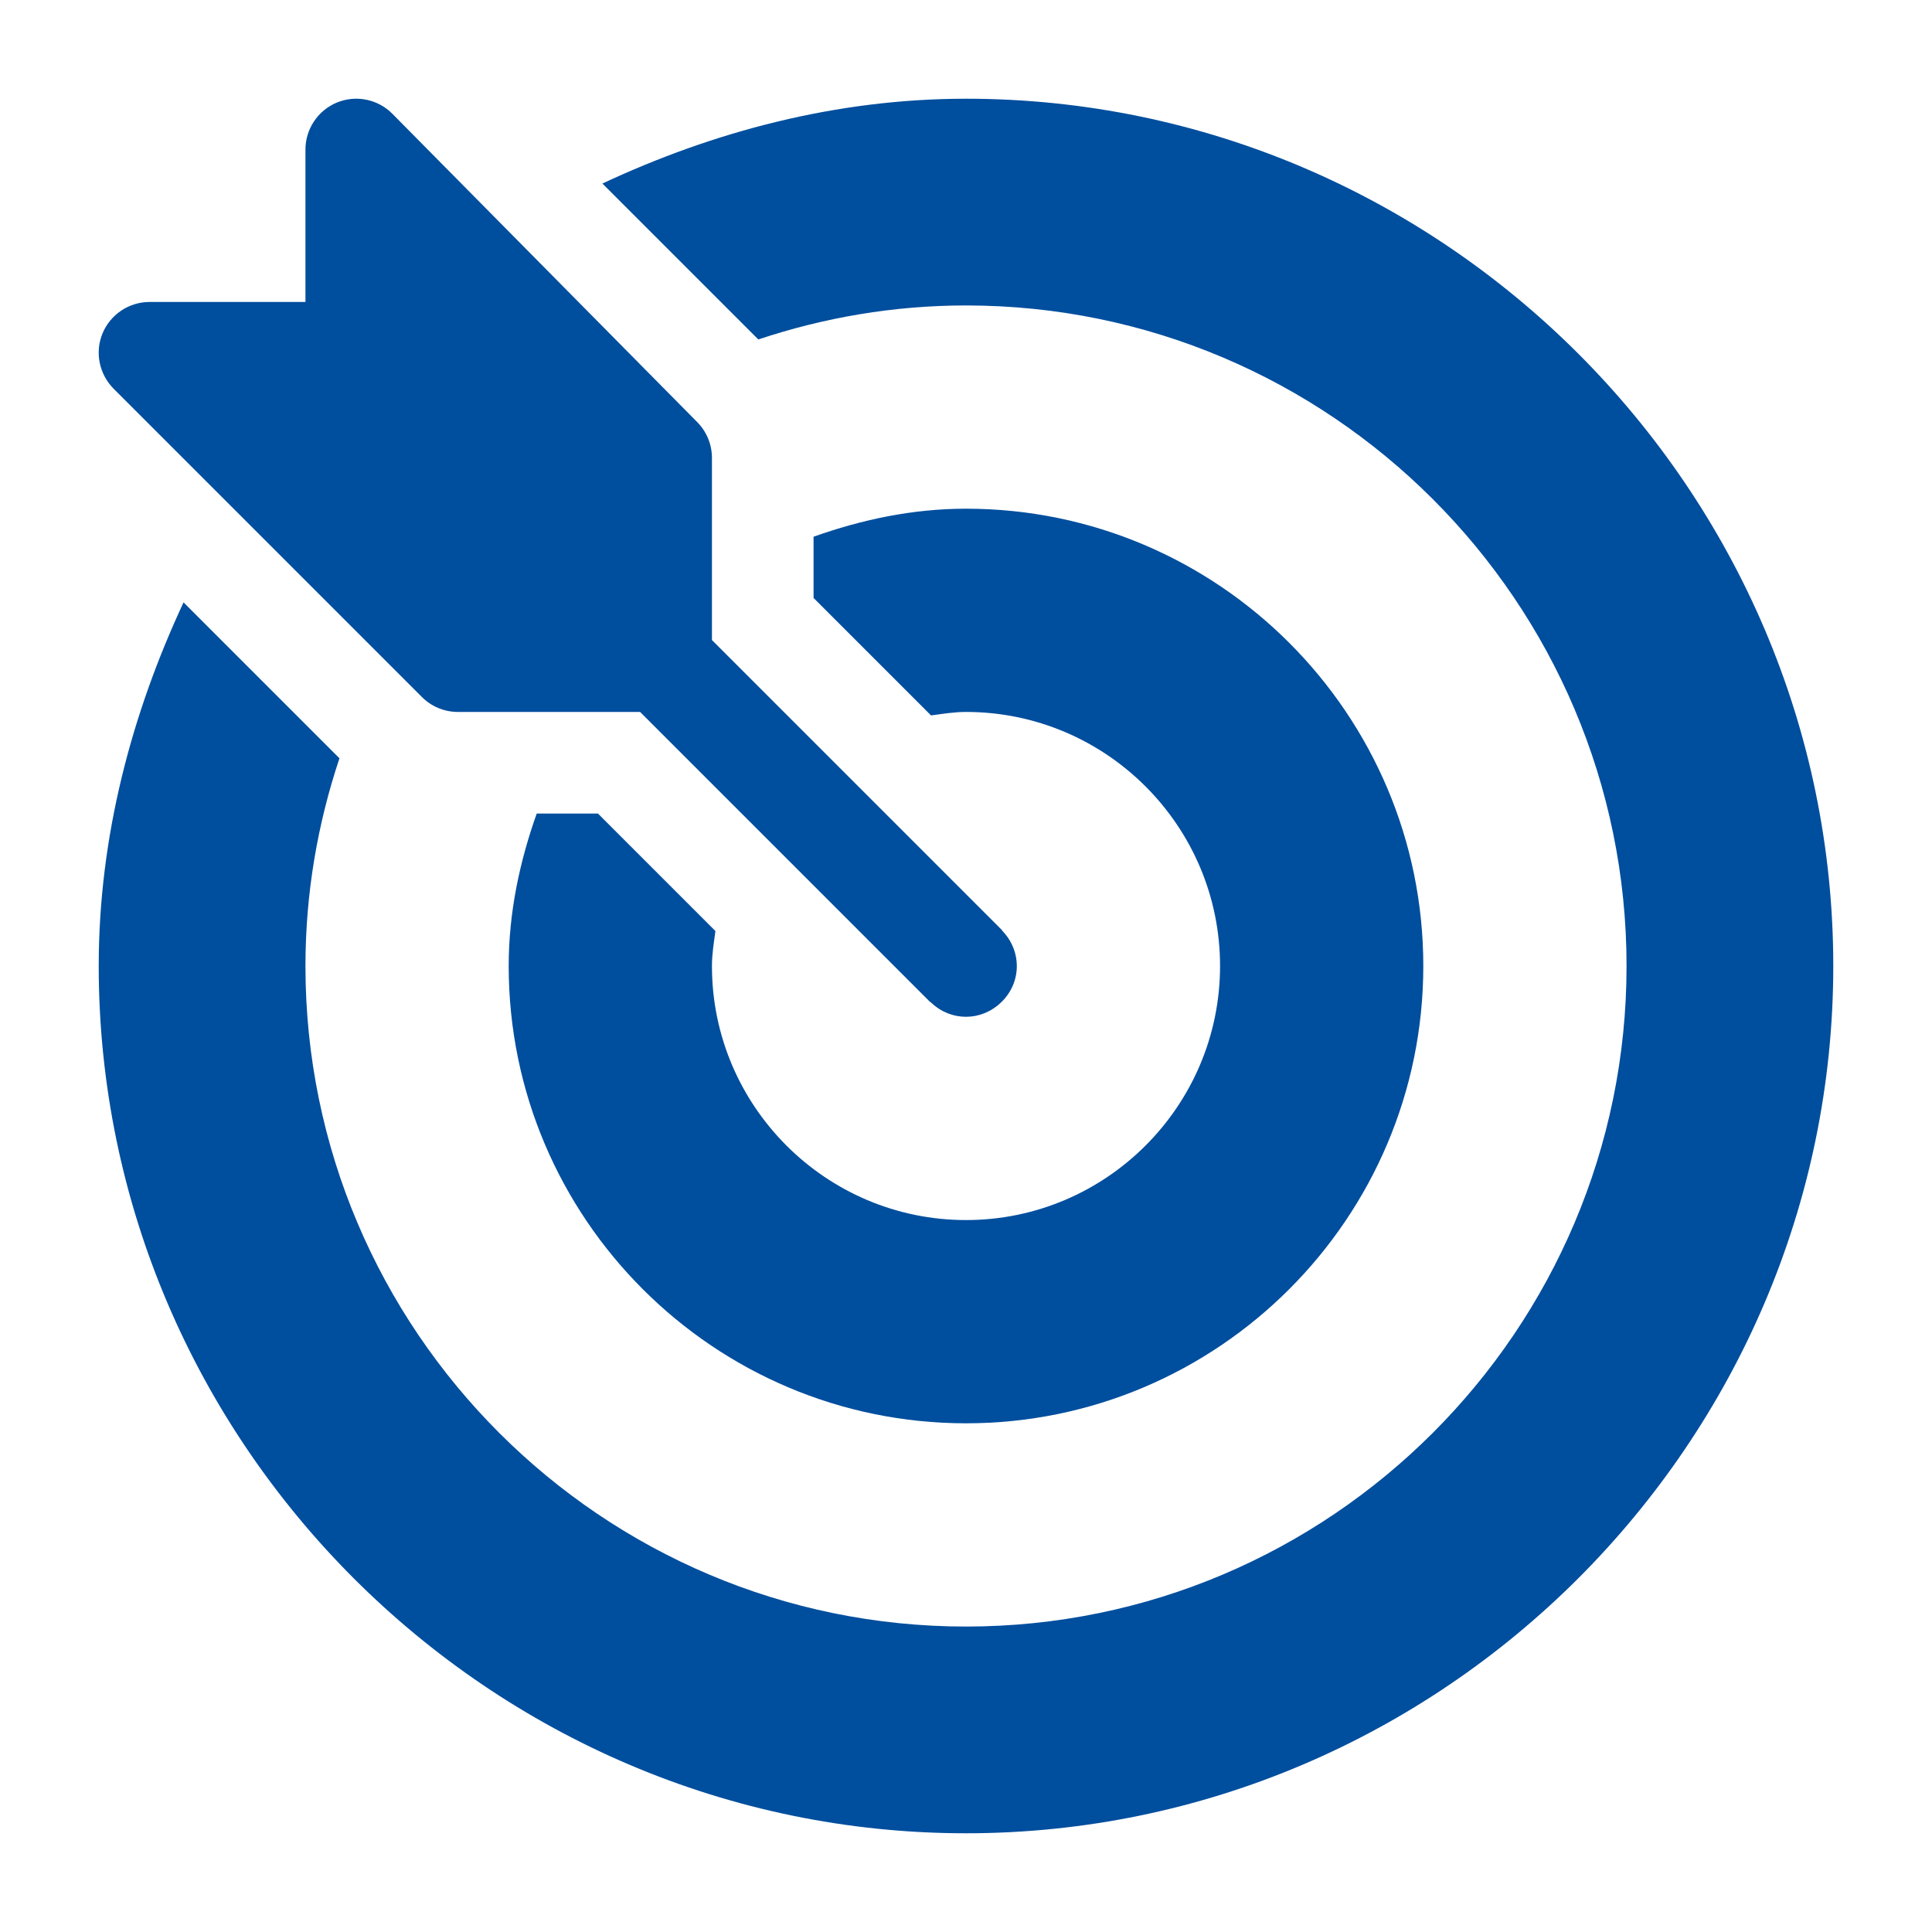
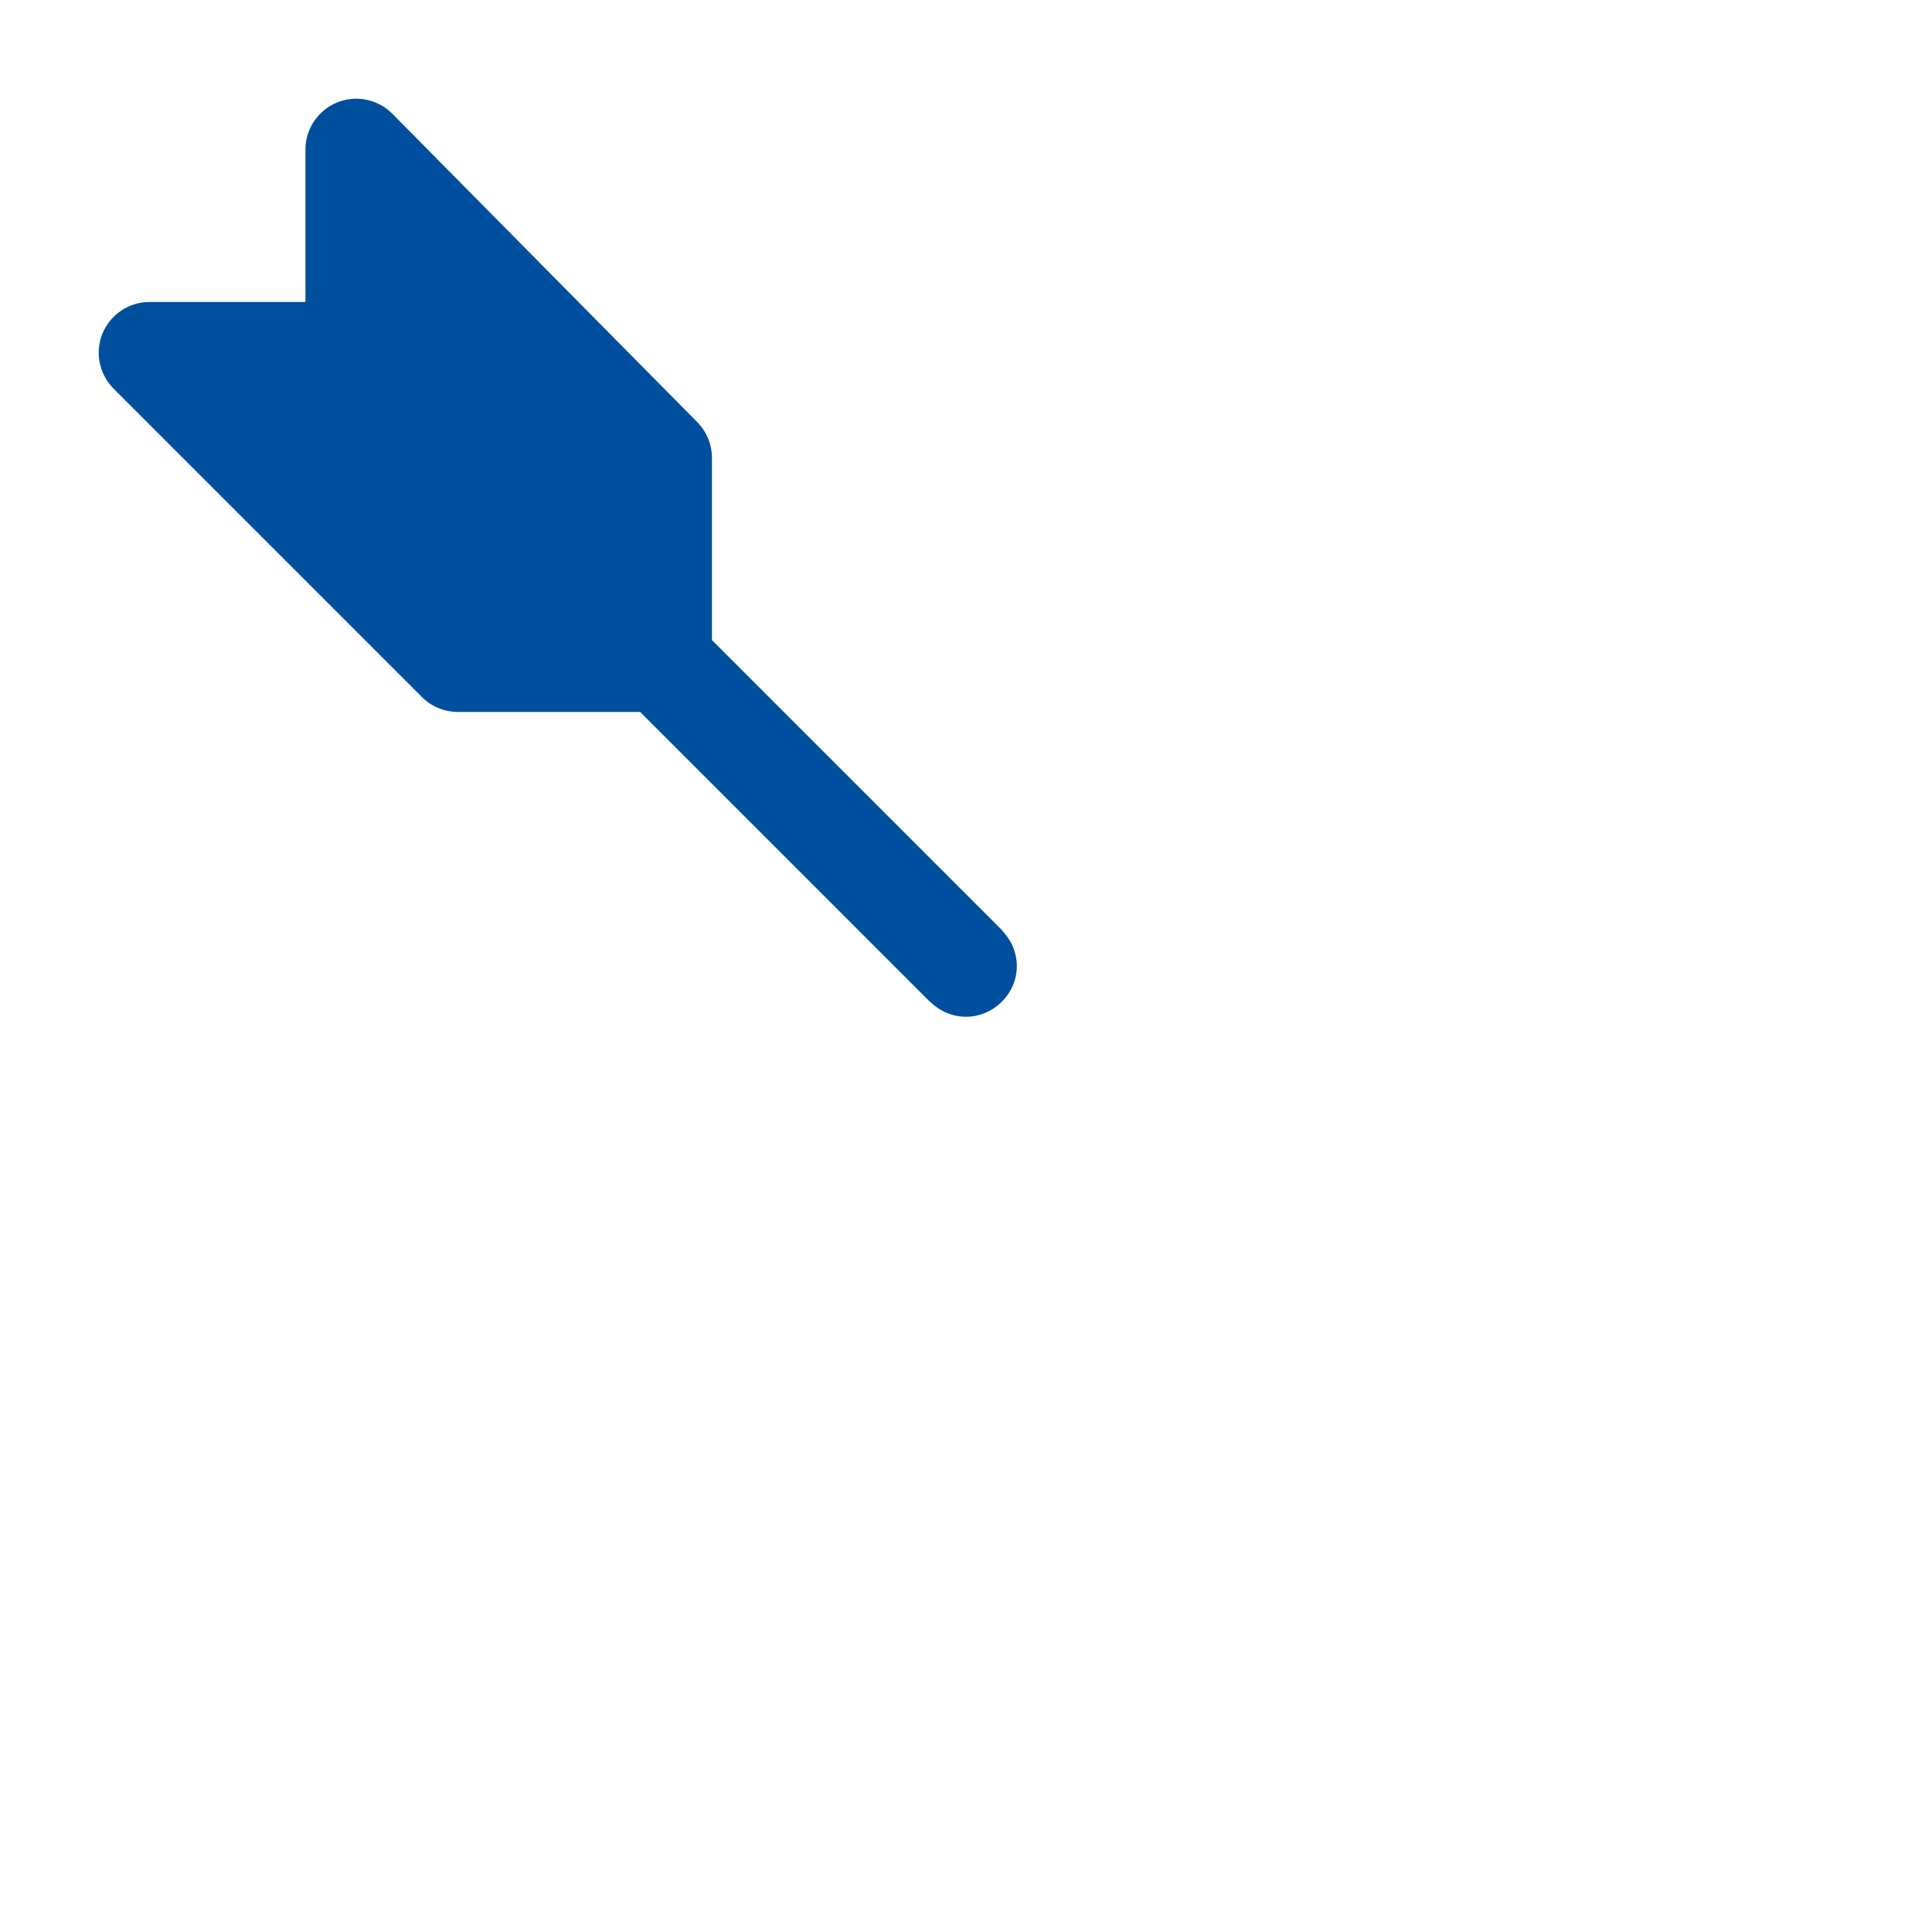
<svg xmlns="http://www.w3.org/2000/svg" id="Icons" viewBox="0 0 100 100">
  <defs>
    <style>.cls-1{fill:#004e9e;stroke-width:0px;}</style>
  </defs>
  <path class="cls-1" d="M51.89,48.19s-.02-.04-.03-.05l-15.01-15.01v-9.43c0-.7-.28-1.37-.77-1.86l-15.78-15.96c-.75-.75-1.88-.98-2.87-.57-.98.41-1.62,1.37-1.62,2.43v7.89H7.74c-1.06,0-2.02.64-2.43,1.62-.41.98-.18,2.11.57,2.87l15.96,15.96c.49.49,1.16.77,1.86.77h9.43l15.01,15.01s.04.02.05.03c1.02.98,2.58.99,3.62,0,1.09-1.04,1.07-2.67.08-3.7Z" />
-   <path class="cls-1" d="M50,5.11c-6.73,0-13.09,1.71-18.82,4.39l8.07,8.07c3.39-1.13,7-1.76,10.75-1.76,18.85,0,34.19,15.34,34.19,34.19s-15.34,34.19-34.19,34.19S15.81,68.85,15.81,50c0-3.76.63-7.37,1.76-10.75l-8.07-8.07c-2.67,5.73-4.39,12.09-4.39,18.82,0,24.66,20.23,44.89,44.89,44.89s44.89-20.23,44.89-44.89S74.66,5.11,50,5.11Z" />
-   <path class="cls-1" d="M50,26.33c-2.78,0-5.41.57-7.89,1.45v3.17l6.08,6.08c.6-.08,1.19-.18,1.81-.18,7.25,0,13.15,5.9,13.15,13.15s-5.9,13.15-13.15,13.15-13.15-5.9-13.15-13.15c0-.62.1-1.21.18-1.81l-6.08-6.08h-3.17c-.88,2.48-1.45,5.11-1.45,7.89,0,13.05,10.62,23.67,23.67,23.67s23.67-10.62,23.67-23.67-10.62-23.67-23.67-23.67Z" />
</svg>